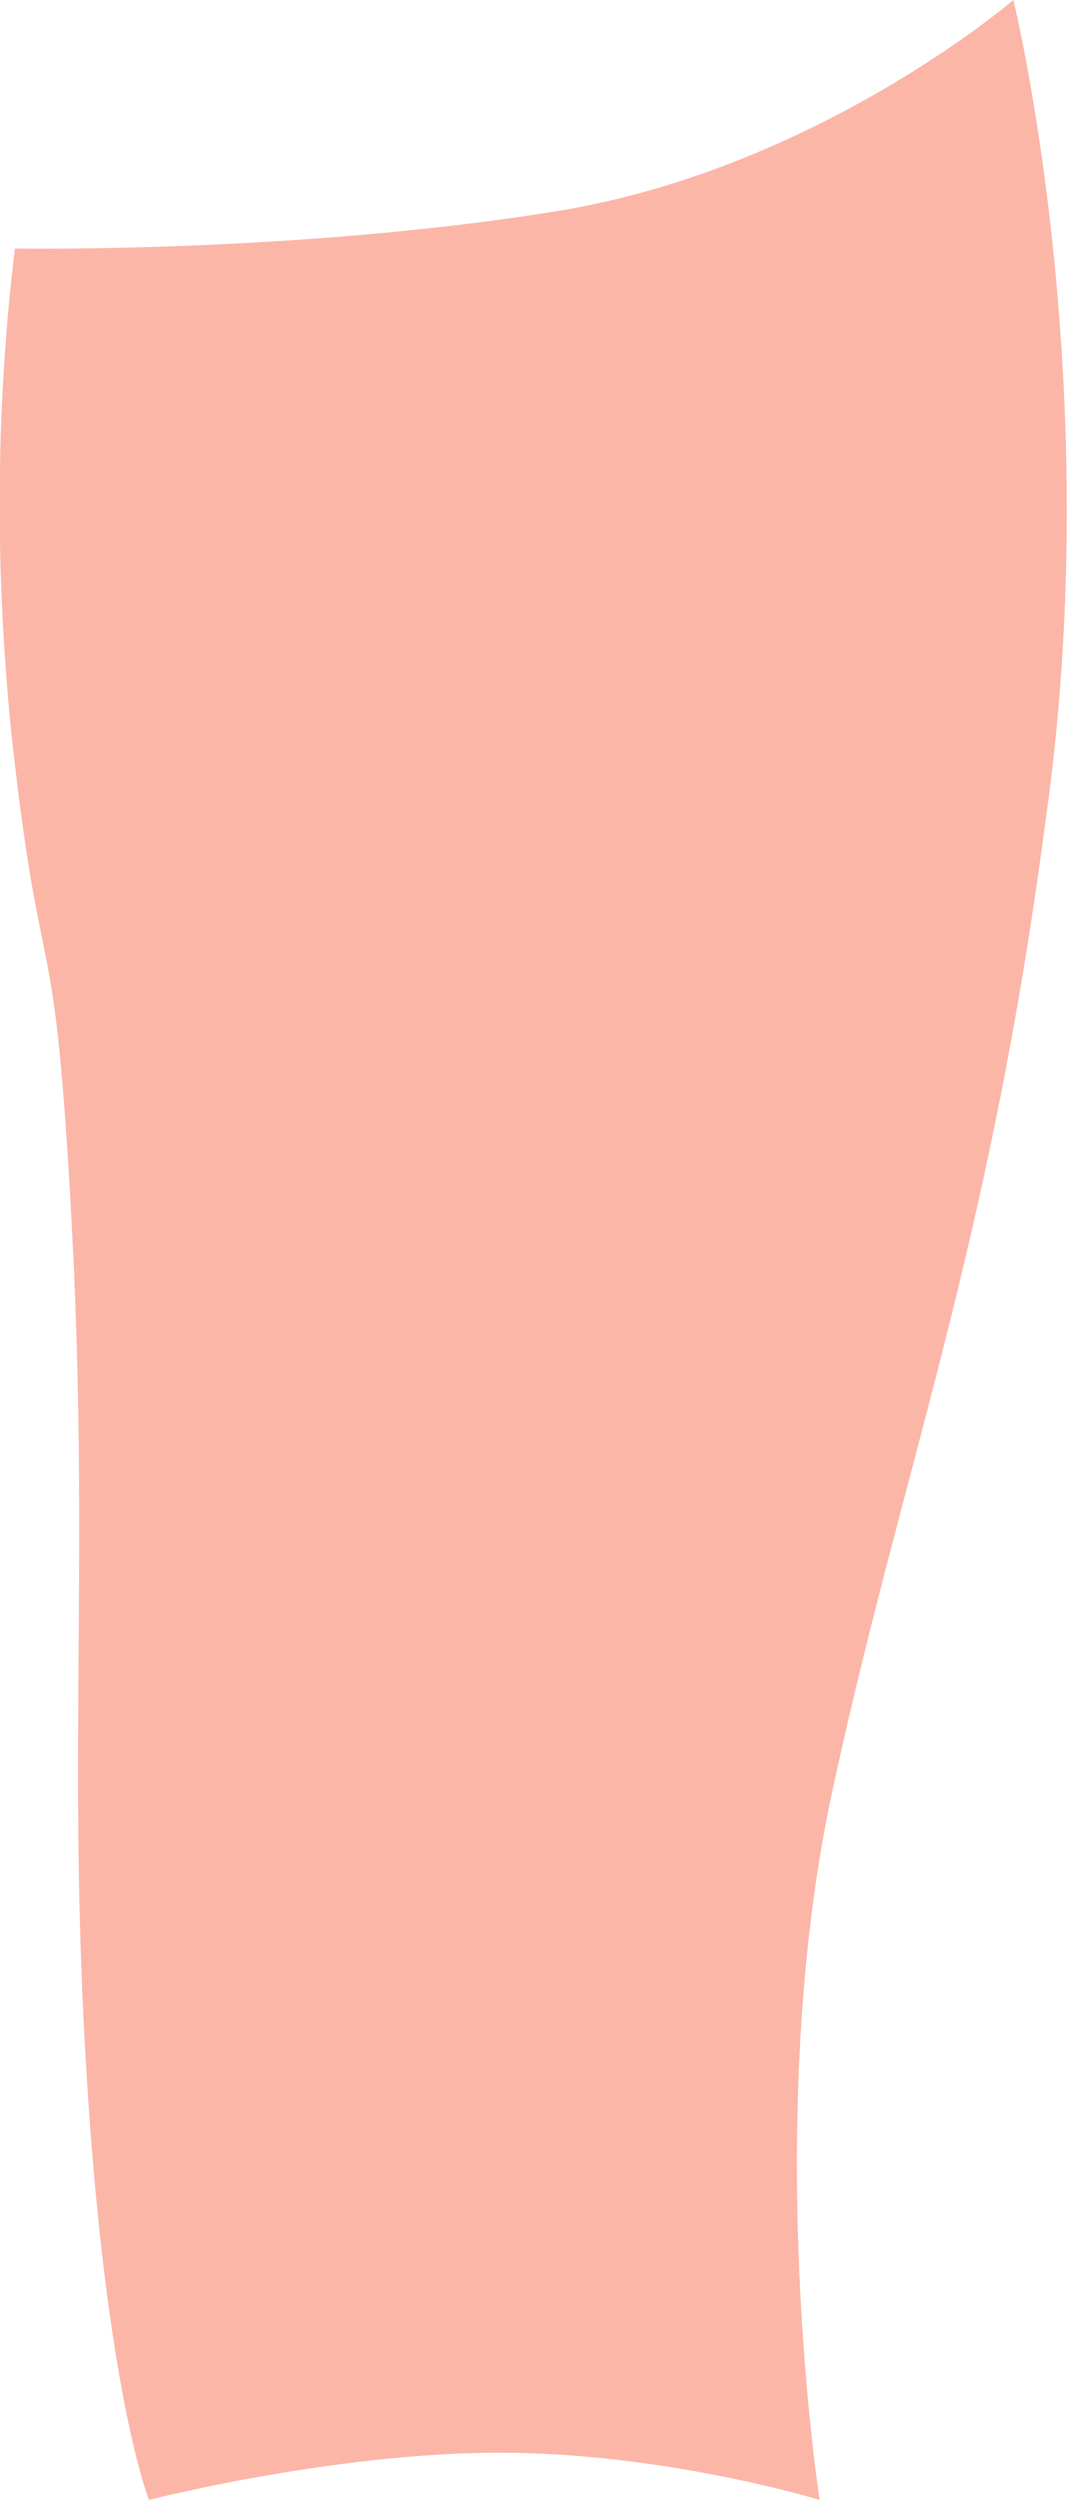
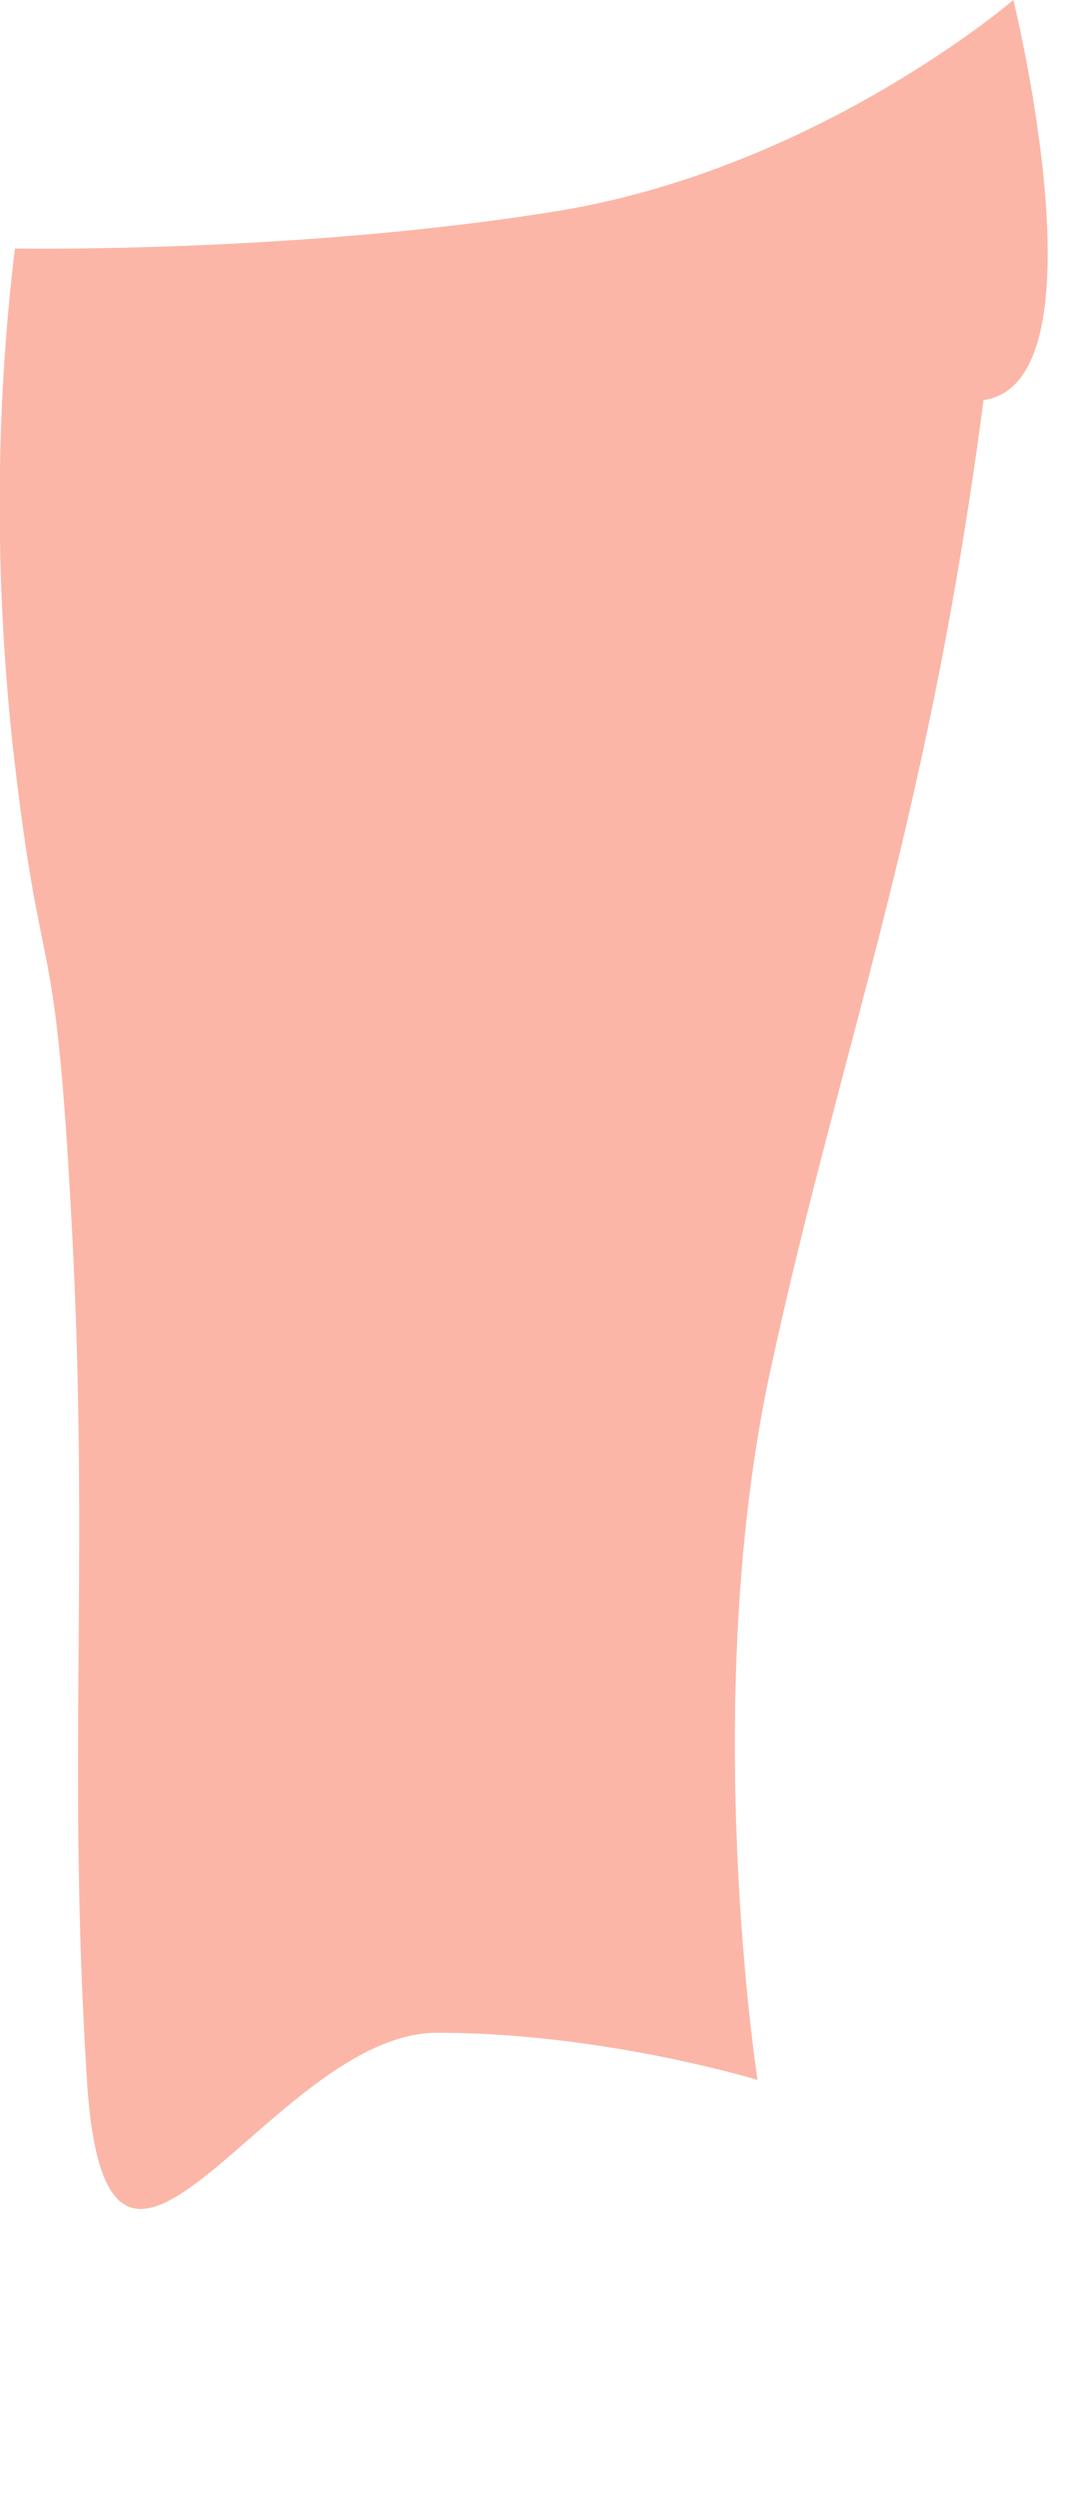
<svg xmlns="http://www.w3.org/2000/svg" version="1.1" id="Warstwa_1" x="0px" y="0px" width="43px" height="100.6px" viewBox="0 0 43 100.6" style="enable-background:new 0 0 43 100.6;" xml:space="preserve">
  <style type="text/css">
	.st0{opacity:0.5;fill:#F96E51;}
</style>
-   <path id="_8.2" class="st0" d="M40.8,0c0,0-7.9,6.8-18.4,8.5S0.6,10,0.6,10c-0.8,6.6-0.8,13.3-0.1,19.9c1.2,10.7,1.7,6.3,2.4,19.6  S2.7,71,3.5,83.7S6,100.6,6,100.6s7.4-1.9,14.1-1.9s12.9,1.9,12.9,1.9s-2.3-14.8,0.4-28c2.8-13.2,6.4-22.1,8.7-39.6  C44.6,15.4,40.8,0,40.8,0z" />
+   <path id="_8.2" class="st0" d="M40.8,0c0,0-7.9,6.8-18.4,8.5S0.6,10,0.6,10c-0.8,6.6-0.8,13.3-0.1,19.9c1.2,10.7,1.7,6.3,2.4,19.6  S2.7,71,3.5,83.7s7.4-1.9,14.1-1.9s12.9,1.9,12.9,1.9s-2.3-14.8,0.4-28c2.8-13.2,6.4-22.1,8.7-39.6  C44.6,15.4,40.8,0,40.8,0z" />
</svg>